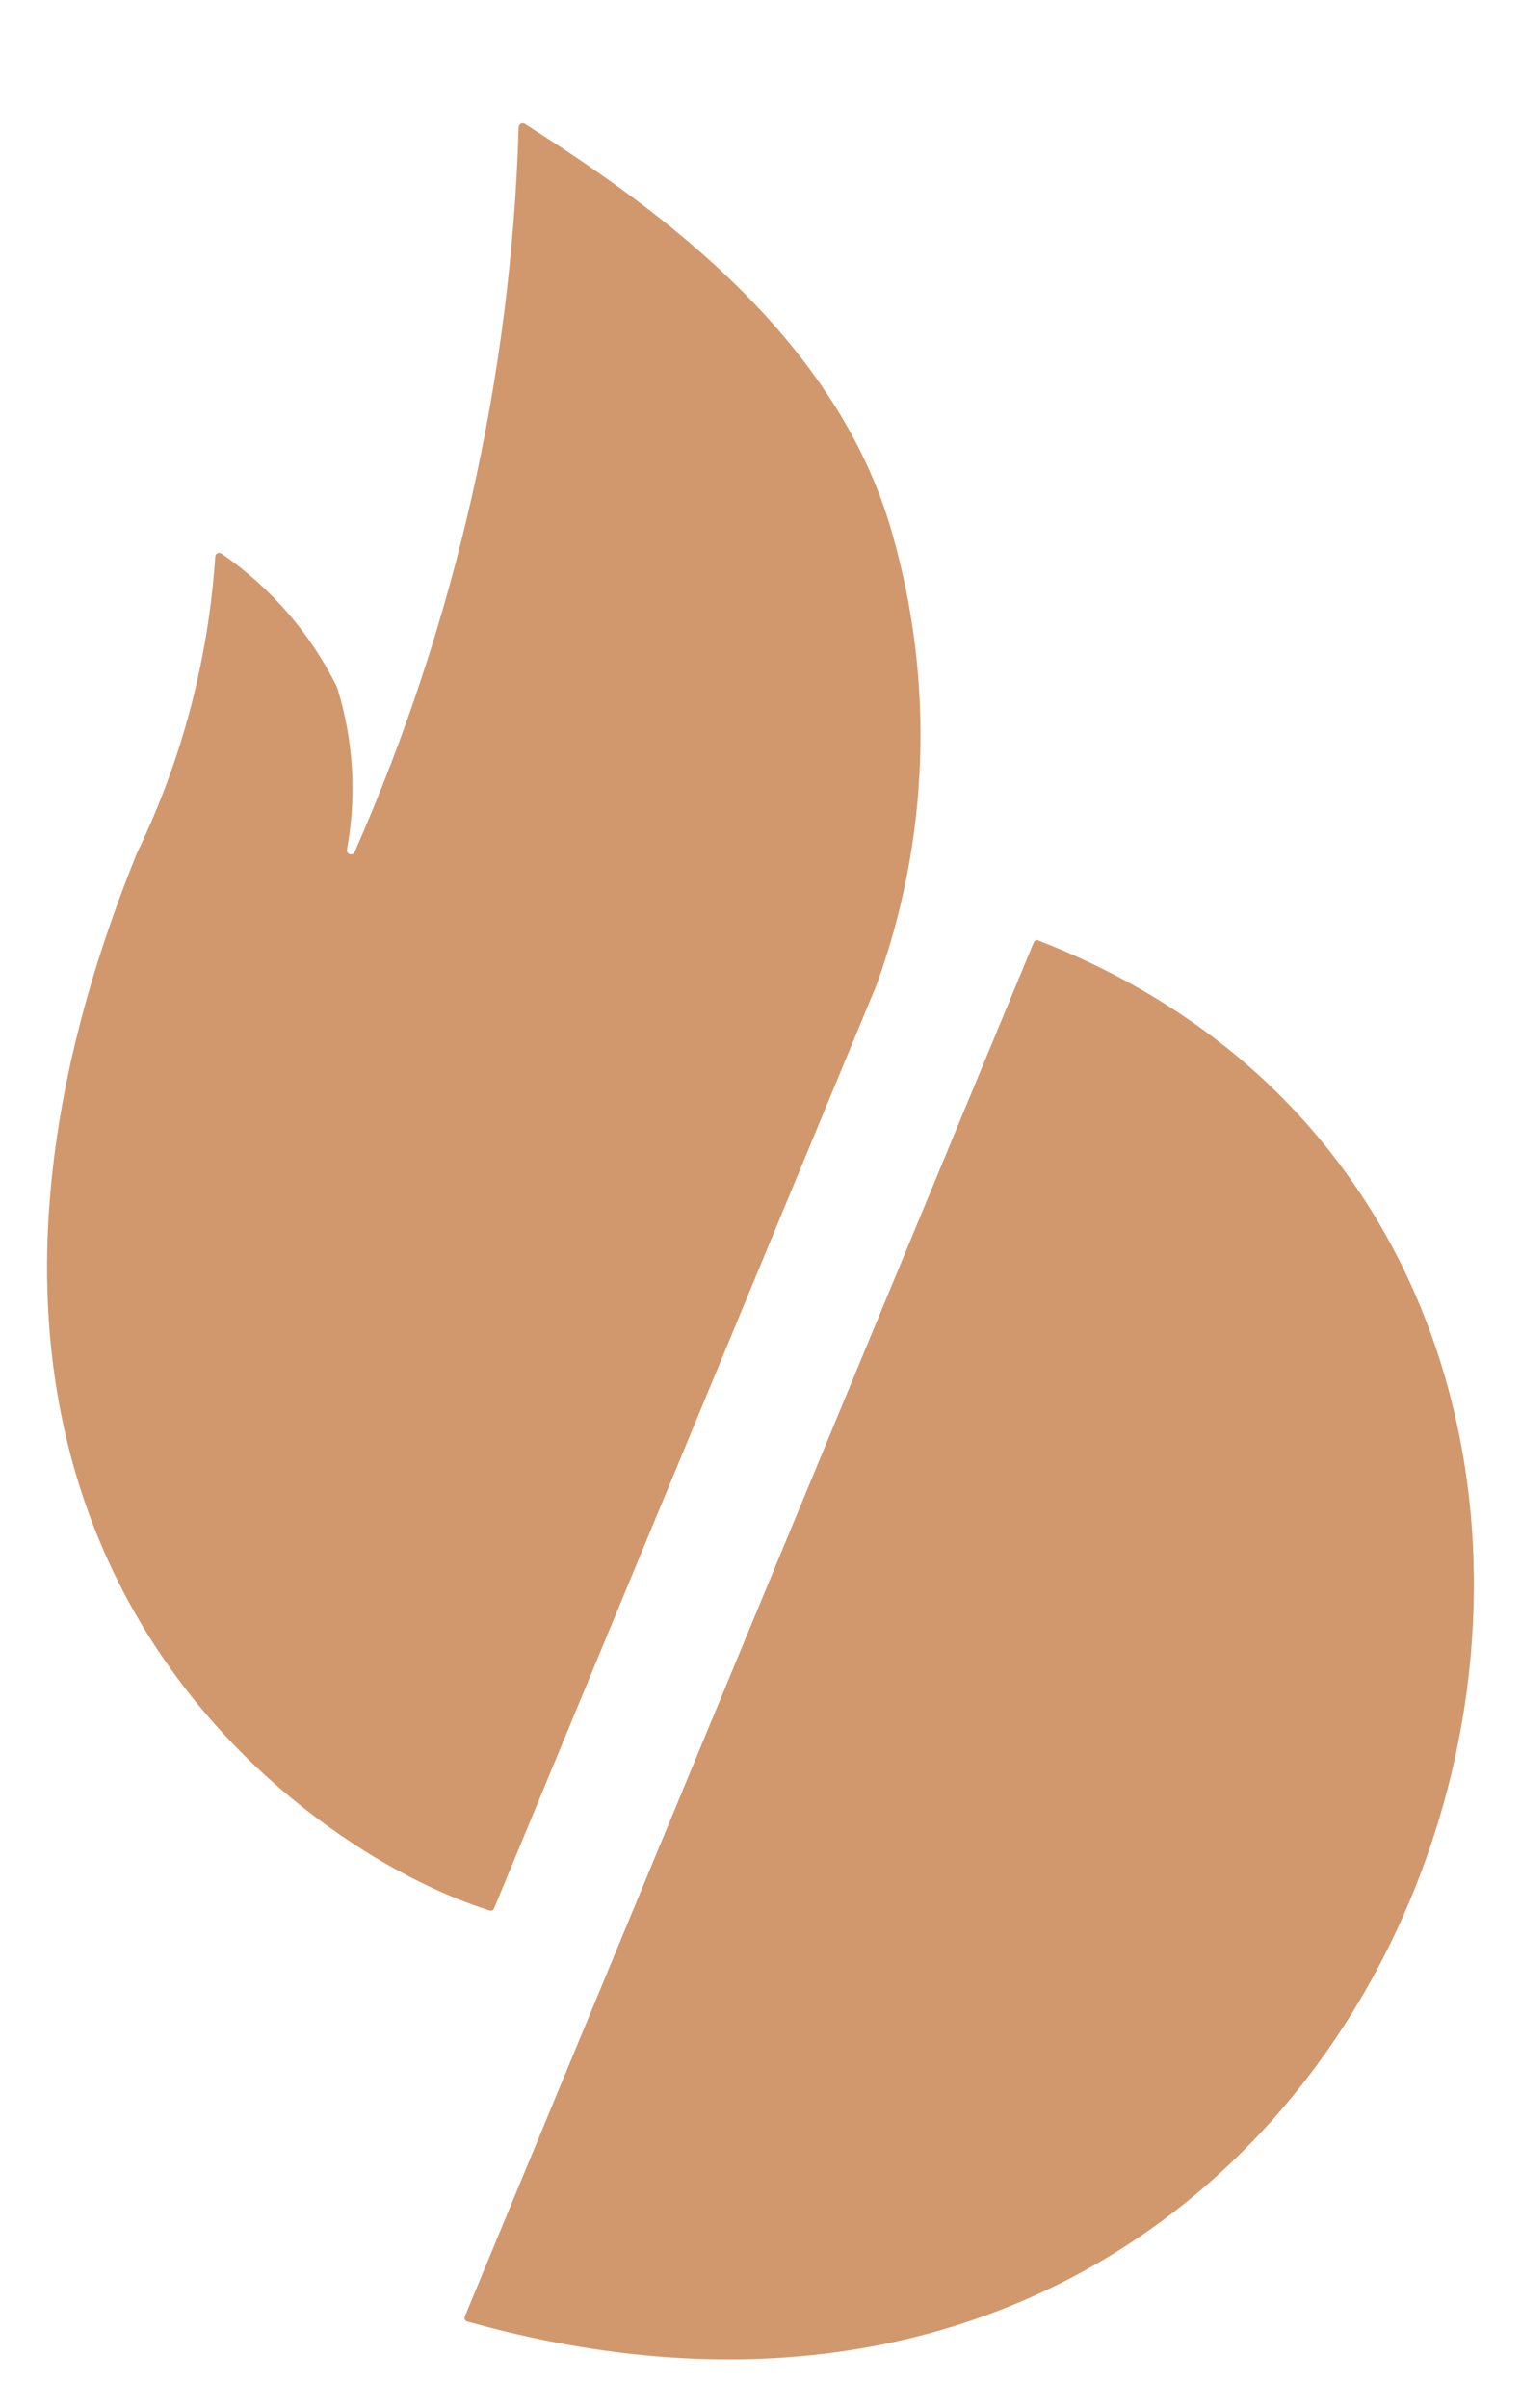
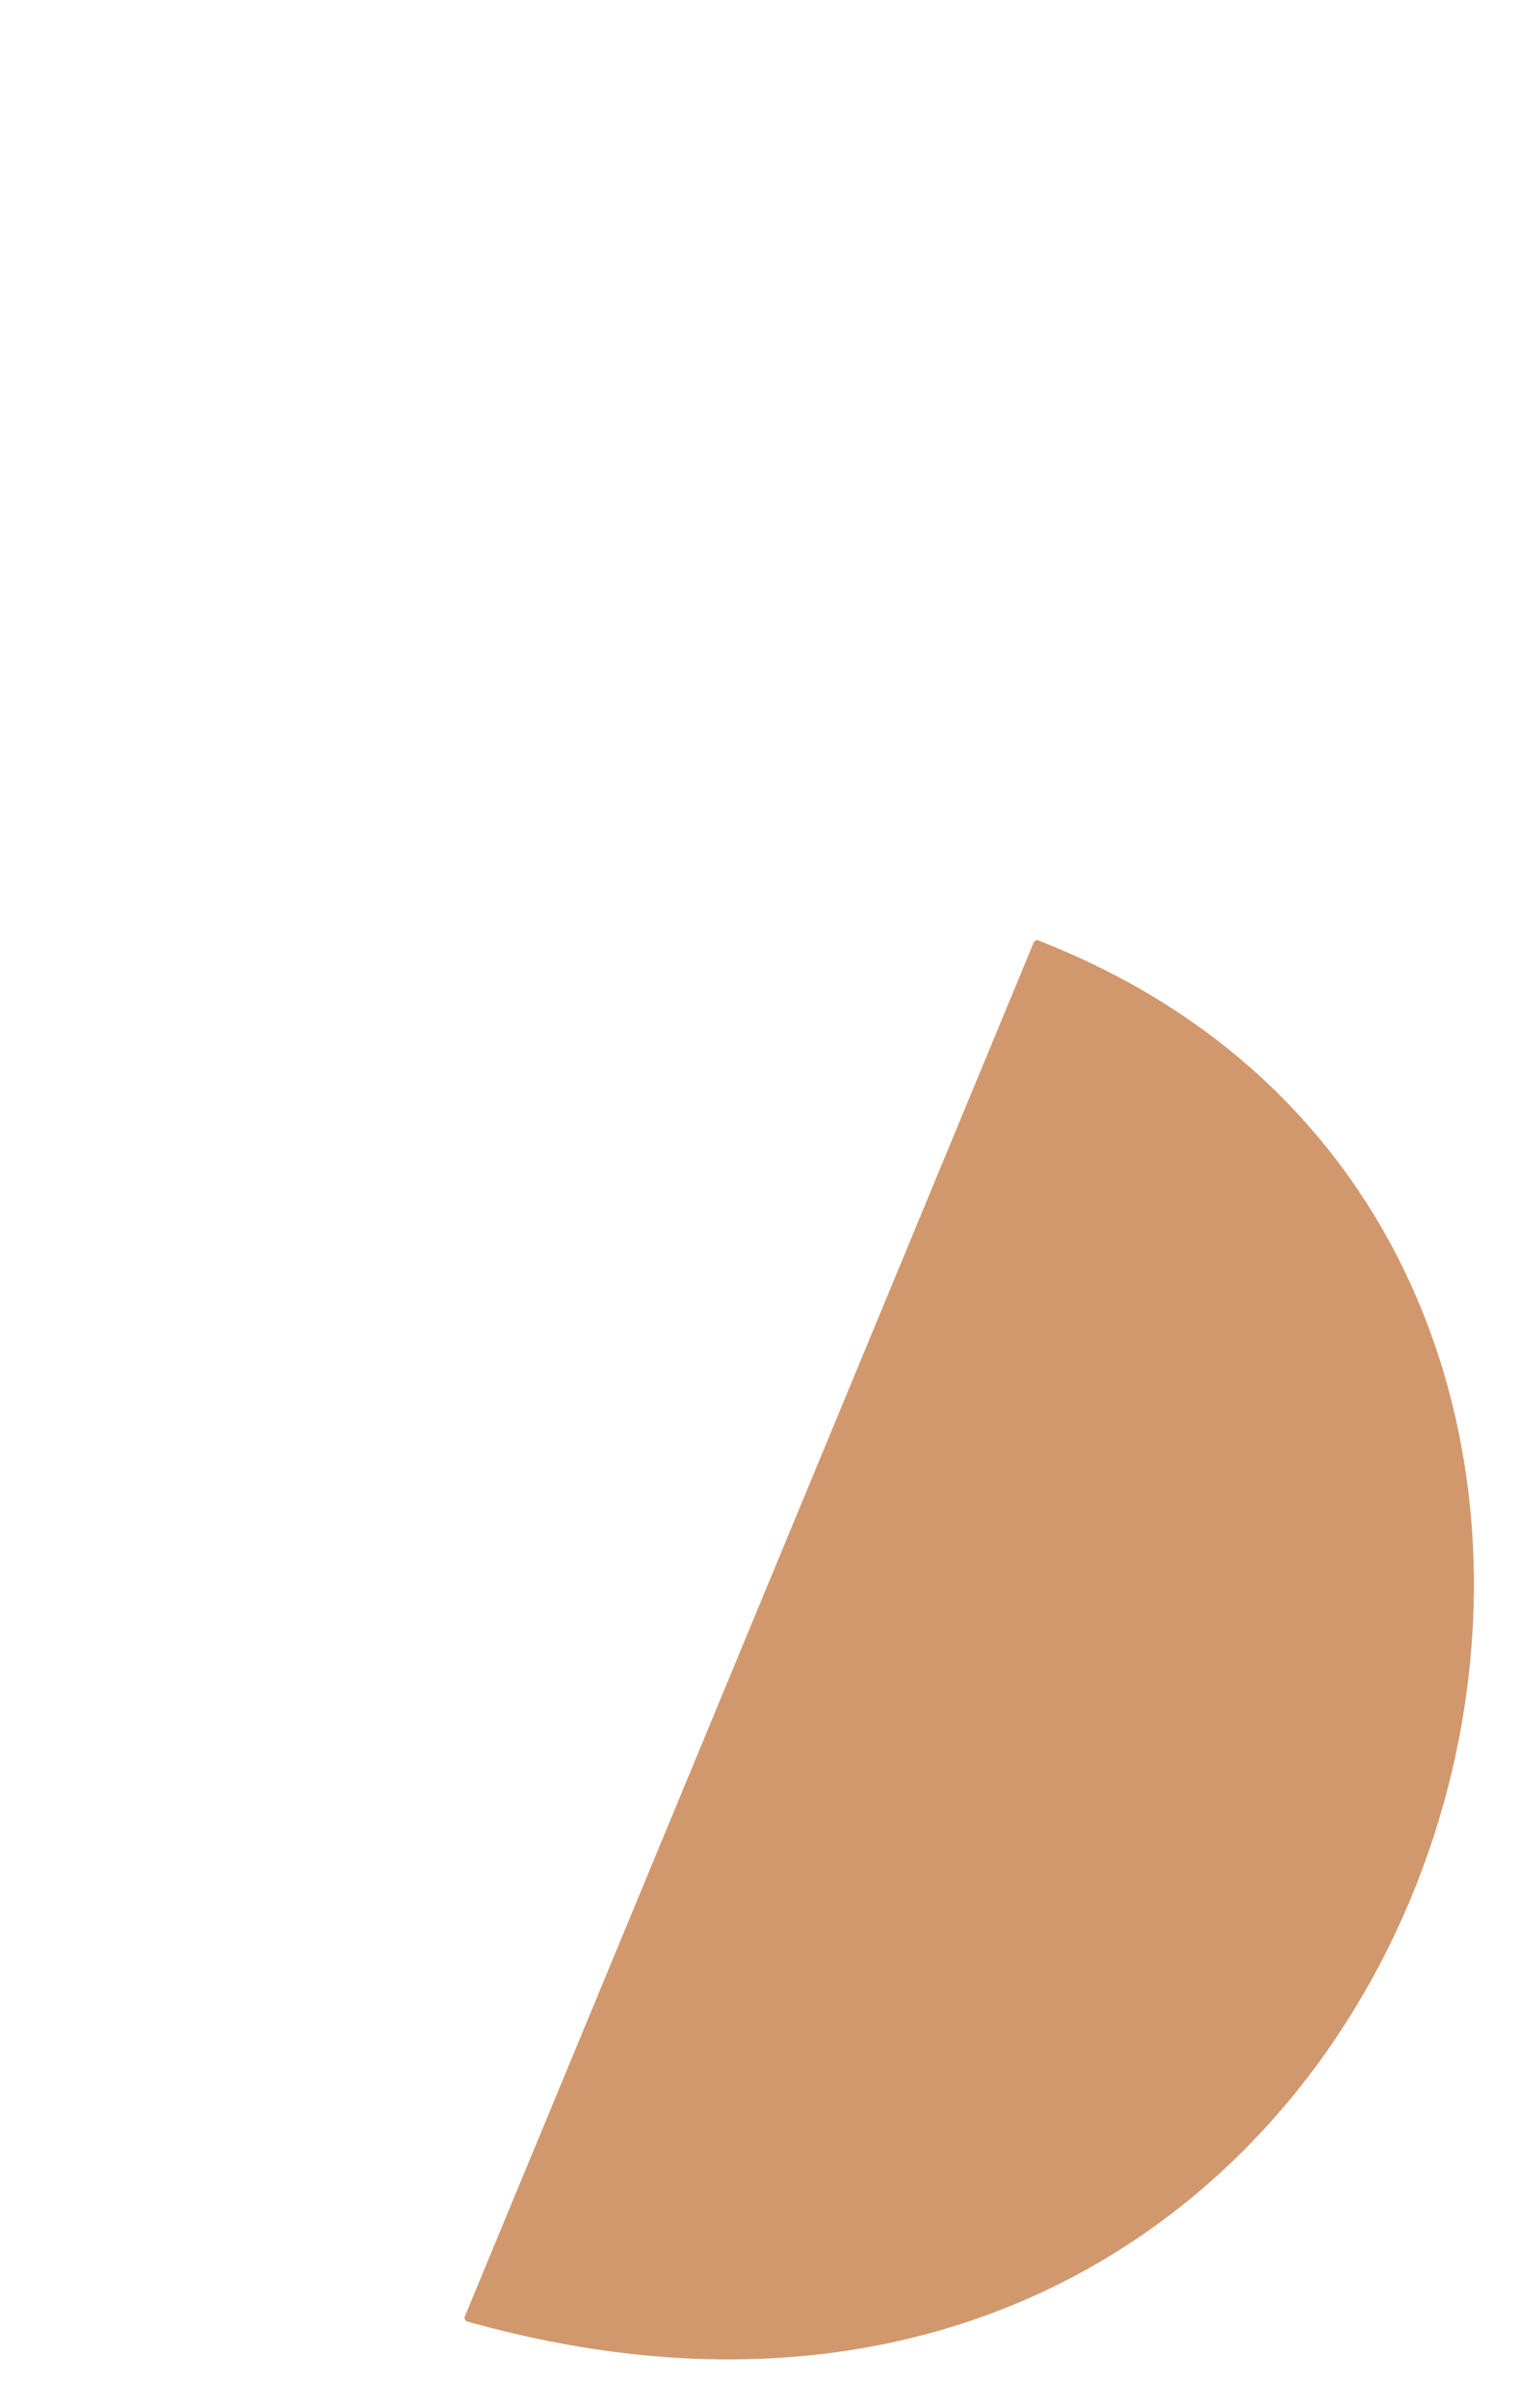
<svg xmlns="http://www.w3.org/2000/svg" width="12" height="19" viewBox="0 0 12 19" fill="none">
-   <path d="M3.898 15.057C4.968 12.473 5.853 10.337 6.915 7.772C7.33 6.63 7.374 5.386 7.042 4.218C6.584 2.574 5.014 1.538 4.141 0.977C4.137 0.974 4.131 0.973 4.126 0.972C4.12 0.972 4.114 0.973 4.109 0.976C4.104 0.978 4.1 0.982 4.097 0.987C4.094 0.991 4.092 0.997 4.092 1.002C4.033 2.975 3.593 4.918 2.797 6.724C2.794 6.73 2.788 6.736 2.781 6.738C2.774 6.741 2.766 6.741 2.759 6.739C2.752 6.737 2.746 6.732 2.742 6.726C2.738 6.719 2.736 6.712 2.737 6.704C2.816 6.277 2.789 5.836 2.659 5.421C2.45 4.998 2.137 4.636 1.748 4.368C1.743 4.365 1.738 4.363 1.732 4.362C1.726 4.362 1.721 4.363 1.716 4.365C1.71 4.368 1.706 4.371 1.703 4.376C1.7 4.381 1.698 4.387 1.698 4.392C1.644 5.204 1.435 5.997 1.081 6.73C-1.122 12.162 2.371 14.607 3.863 15.073C3.87 15.076 3.877 15.075 3.884 15.072C3.89 15.069 3.895 15.064 3.898 15.057Z" fill="#D1986D" />
-   <path d="M8.194 7.419C8.187 7.416 8.179 7.417 8.172 7.42C8.165 7.423 8.159 7.428 8.156 7.435C6.651 11.07 5.173 14.64 3.667 18.277C3.666 18.281 3.665 18.285 3.665 18.289C3.666 18.293 3.667 18.297 3.668 18.301C3.67 18.304 3.673 18.308 3.676 18.31C3.679 18.313 3.682 18.315 3.686 18.316C11.541 20.521 14.542 9.894 8.194 7.421" fill="#D1986D" />
+   <path d="M8.194 7.419C8.187 7.416 8.179 7.417 8.172 7.42C8.165 7.423 8.159 7.428 8.156 7.435C6.651 11.07 5.173 14.64 3.667 18.277C3.666 18.281 3.665 18.285 3.665 18.289C3.67 18.304 3.673 18.308 3.676 18.31C3.679 18.313 3.682 18.315 3.686 18.316C11.541 20.521 14.542 9.894 8.194 7.421" fill="#D1986D" />
</svg>